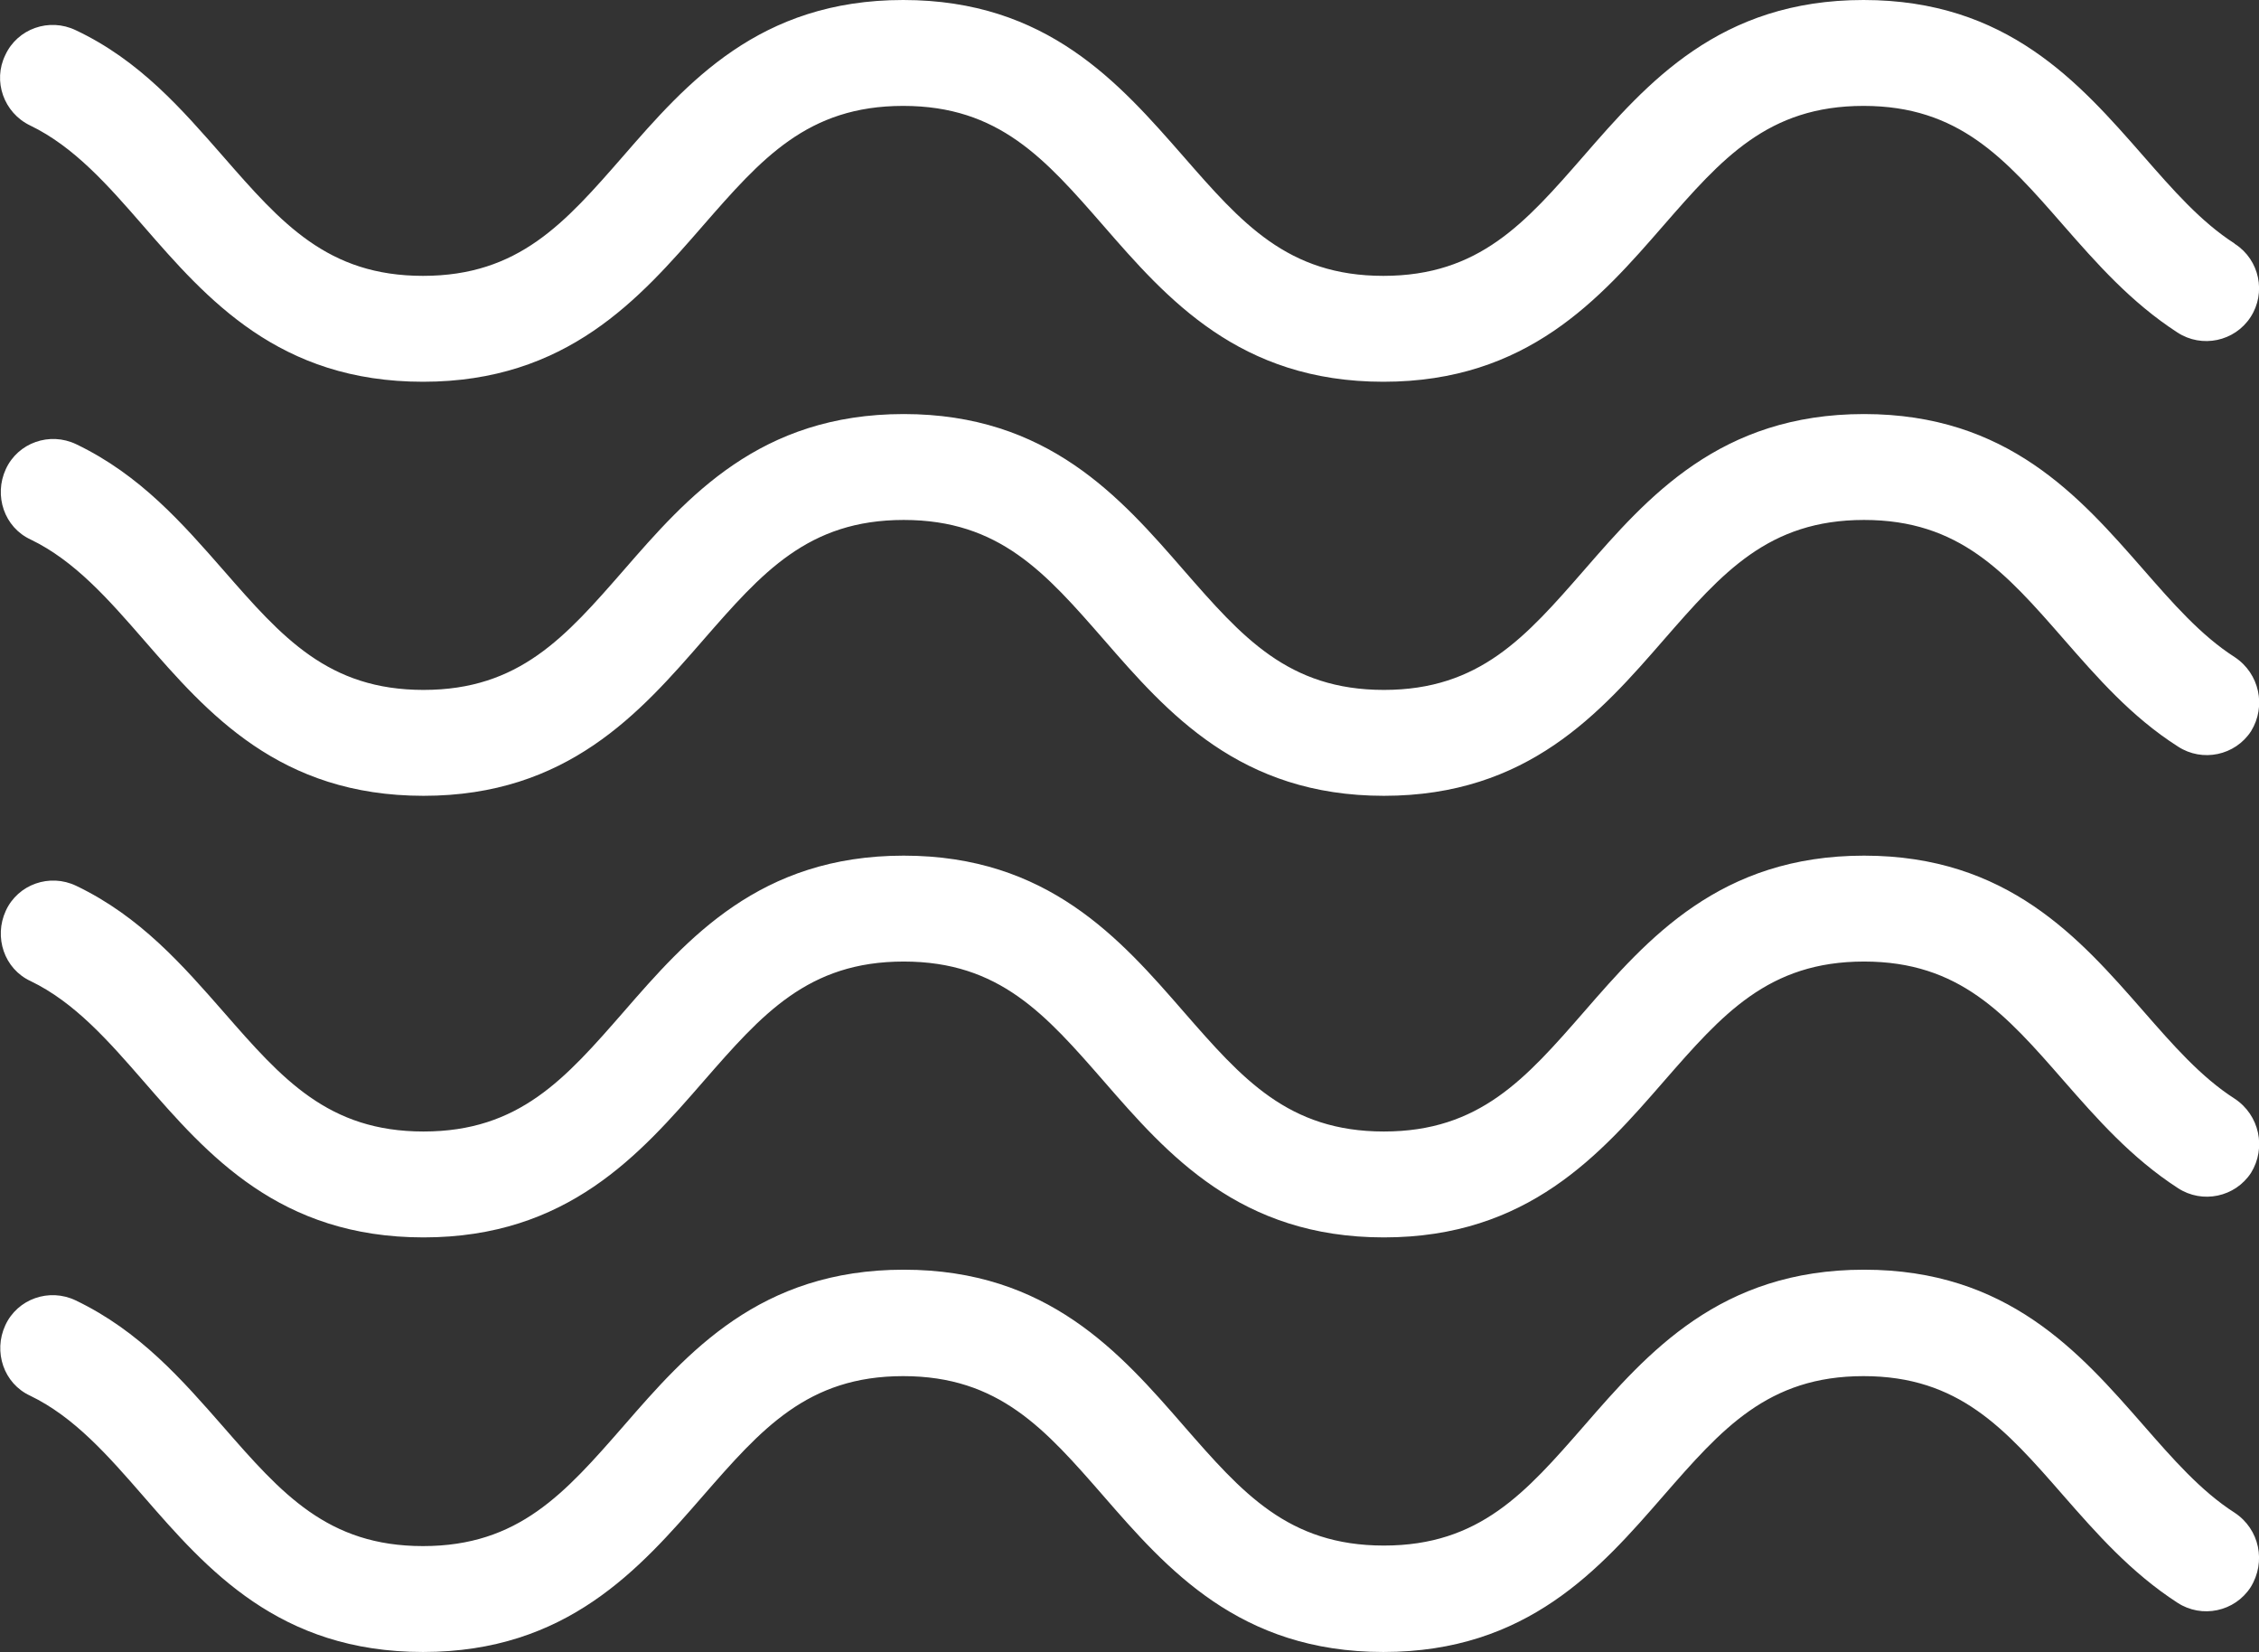
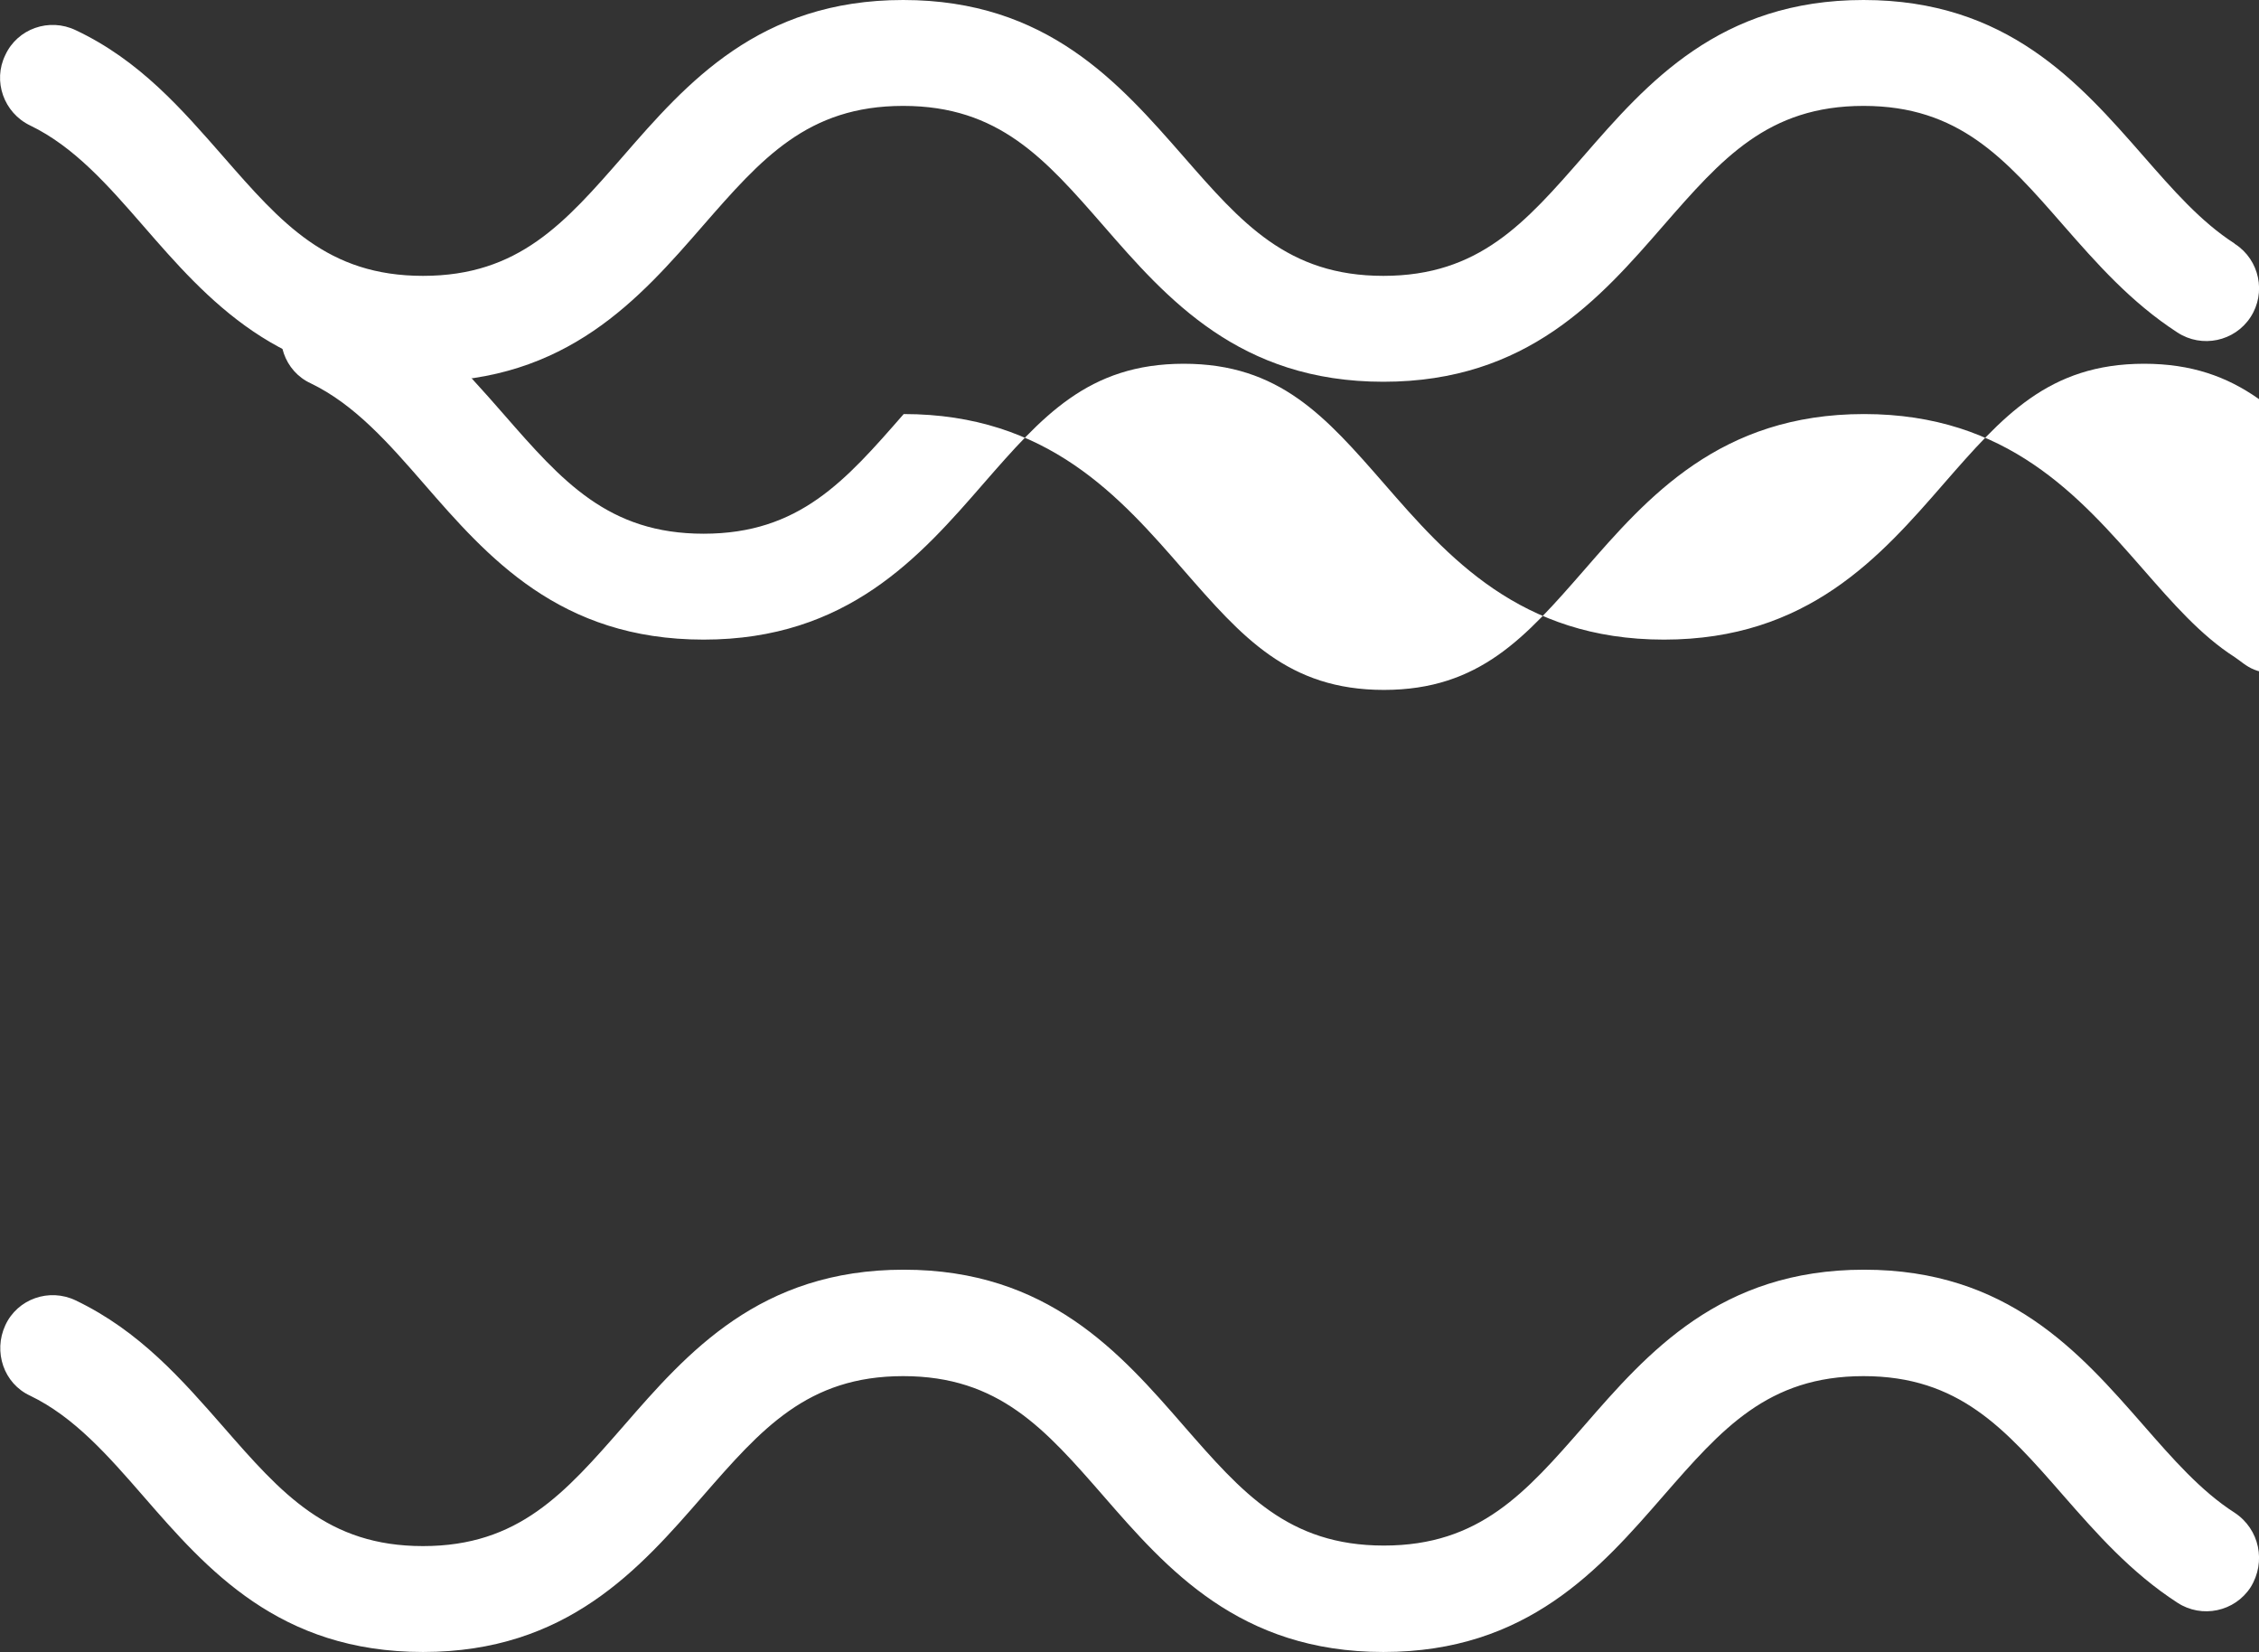
<svg xmlns="http://www.w3.org/2000/svg" version="1.1" id="Calque_1" x="0px" y="0px" viewBox="0 0 426.7 312" style="enable-background:new 0 0 426.7 312;" fill="#ffffff" xml:space="preserve">
  <rect x="0" y="0" width="426.7" height="312" fill="#333333" stroke="none" />
  <g>
    <path class="st0" d="M422.1,285.7c-6.4-4.1-11.7-10.2-17.3-16.6c-12-13.7-25.6-29.3-52.7-29.3c-27.2,0-40.9,15.7-52.9,29.5   c-11,12.6-19.7,22.6-37.8,22.6s-26.8-10-37.8-22.6c-12-13.8-25.7-29.5-52.9-29.5s-40.9,15.7-52.9,29.5C106.7,282,98,292,79.9,292   c-18,0-26.7-9.9-37.7-22.5c-7.8-8.9-15.8-18.1-27.9-23.9c-5-2.4-11-0.3-13.3,4.7s-0.3,11,4.7,13.3c8.3,4,14.7,11.3,21.4,19   c12,13.8,25.6,29.4,52.8,29.4c27.2,0,40.9-15.7,52.9-29.5c11-12.6,19.7-22.6,37.8-22.6s26.8,10,37.8,22.6   c12,13.8,25.7,29.5,52.9,29.5s40.9-15.7,52.9-29.5c11-12.6,19.7-22.6,37.8-22.6c18,0,26.7,9.9,37.7,22.5   c6.3,7.2,12.8,14.6,21.6,20.3c4.6,3,10.8,1.7,13.8-2.9C428.1,295,426.8,288.8,422.1,285.7C422.1,285.8,422.1,285.7,422.1,285.7   L422.1,285.7z" />
-     <path class="st1" d="M422.1,207.5c-6.4-4.1-11.7-10.2-17.3-16.6c-12-13.7-25.6-29.3-52.7-29.3c-27.2,0-40.9,15.7-52.9,29.5   c-11,12.6-19.7,22.6-37.8,22.6s-26.8-10-37.8-22.6c-12-13.8-25.7-29.5-52.9-29.5s-40.9,15.7-52.9,29.5   c-11,12.6-19.7,22.6-37.8,22.6c-18,0-26.7-9.9-37.7-22.5c-7.8-8.9-15.8-18.1-27.9-23.9c-5-2.4-11-0.3-13.3,4.7s-0.3,11,4.7,13.3   c8.3,4,14.7,11.3,21.4,19c12,13.8,25.6,29.4,52.8,29.4c27.2,0,40.9-15.7,52.9-29.5c11-12.6,19.7-22.6,37.8-22.6s26.8,10,37.8,22.6   c12,13.8,25.7,29.5,52.9,29.5s40.9-15.7,52.9-29.5c11-12.6,19.7-22.6,37.8-22.6c18,0,26.7,9.9,37.7,22.5   c6.3,7.2,12.8,14.6,21.6,20.3c4.6,3,10.8,1.7,13.8-2.9C428.1,216.8,426.8,210.6,422.1,207.5C422.1,207.6,422.1,207.5,422.1,207.5   L422.1,207.5z" />
-     <path class="st2" d="M422.1,124.1c-6.4-4.1-11.7-10.2-17.3-16.6c-12-13.7-25.6-29.3-52.7-29.3c-27.2,0-40.9,15.7-52.9,29.5   c-11,12.6-19.7,22.6-37.8,22.6s-26.8-10-37.8-22.6c-12-13.8-25.7-29.5-52.9-29.5s-40.9,15.7-52.9,29.5   c-11,12.6-19.7,22.6-37.8,22.6c-18,0-26.7-9.9-37.7-22.5c-7.8-8.9-15.8-18.1-27.9-23.9c-5-2.4-11-0.3-13.3,4.7s-0.3,11,4.7,13.3   c8.3,4,14.7,11.3,21.4,19c12,13.8,25.6,29.4,52.8,29.4c27.2,0,40.9-15.7,52.9-29.5c11-12.6,19.7-22.6,37.8-22.6s26.8,10,37.8,22.6   c12,13.8,25.7,29.5,52.9,29.5s40.9-15.7,52.9-29.5c11-12.6,19.7-22.6,37.8-22.6c18,0,26.7,9.9,37.7,22.5   c6.3,7.2,12.8,14.7,21.6,20.3c4.6,3,10.8,1.7,13.8-2.9C428.1,133.4,426.8,127.2,422.1,124.1C422.1,124.1,422.1,124.1,422.1,124.1   L422.1,124.1z" />
+     <path class="st2" d="M422.1,124.1c-6.4-4.1-11.7-10.2-17.3-16.6c-12-13.7-25.6-29.3-52.7-29.3c-27.2,0-40.9,15.7-52.9,29.5   c-11,12.6-19.7,22.6-37.8,22.6s-26.8-10-37.8-22.6c-12-13.8-25.7-29.5-52.9-29.5c-11,12.6-19.7,22.6-37.8,22.6c-18,0-26.7-9.9-37.7-22.5c-7.8-8.9-15.8-18.1-27.9-23.9c-5-2.4-11-0.3-13.3,4.7s-0.3,11,4.7,13.3   c8.3,4,14.7,11.3,21.4,19c12,13.8,25.6,29.4,52.8,29.4c27.2,0,40.9-15.7,52.9-29.5c11-12.6,19.7-22.6,37.8-22.6s26.8,10,37.8,22.6   c12,13.8,25.7,29.5,52.9,29.5s40.9-15.7,52.9-29.5c11-12.6,19.7-22.6,37.8-22.6c18,0,26.7,9.9,37.7,22.5   c6.3,7.2,12.8,14.7,21.6,20.3c4.6,3,10.8,1.7,13.8-2.9C428.1,133.4,426.8,127.2,422.1,124.1C422.1,124.1,422.1,124.1,422.1,124.1   L422.1,124.1z" />
    <path class="st3" d="M5.7,23.7c8.3,4,14.7,11.3,21.4,19c12,13.8,25.6,29.4,52.8,29.4c27.2,0,40.9-15.7,52.9-29.5   C143.8,30,152.5,20,170.6,20s26.8,10,37.8,22.6c12,13.8,25.7,29.5,52.9,29.5s40.9-15.7,52.9-29.5C325.2,30,333.9,20,352,20   c18,0,26.7,9.9,37.7,22.5c6.3,7.2,12.8,14.6,21.6,20.3c4.6,3,10.8,1.7,13.8-2.9c3-4.6,1.7-10.8-2.9-13.8c0,0-0.1,0-0.1-0.1   c-6.4-4.1-11.7-10.2-17.3-16.6C392.7,15.6,379.1,0,352,0c-27.2,0-40.9,15.7-52.9,29.5c-11,12.6-19.7,22.6-37.8,22.6   s-26.8-10-37.8-22.6C211.4,15.7,197.8,0,170.6,0s-40.9,15.7-52.9,29.5c-11,12.6-19.7,22.6-37.8,22.6c-18,0-26.7-9.9-37.7-22.5   c-7.8-8.9-15.8-18.2-27.9-23.9c-5-2.4-11-0.3-13.3,4.7C-1.4,15.3,0.7,21.3,5.7,23.7L5.7,23.7z" />
  </g>
</svg>